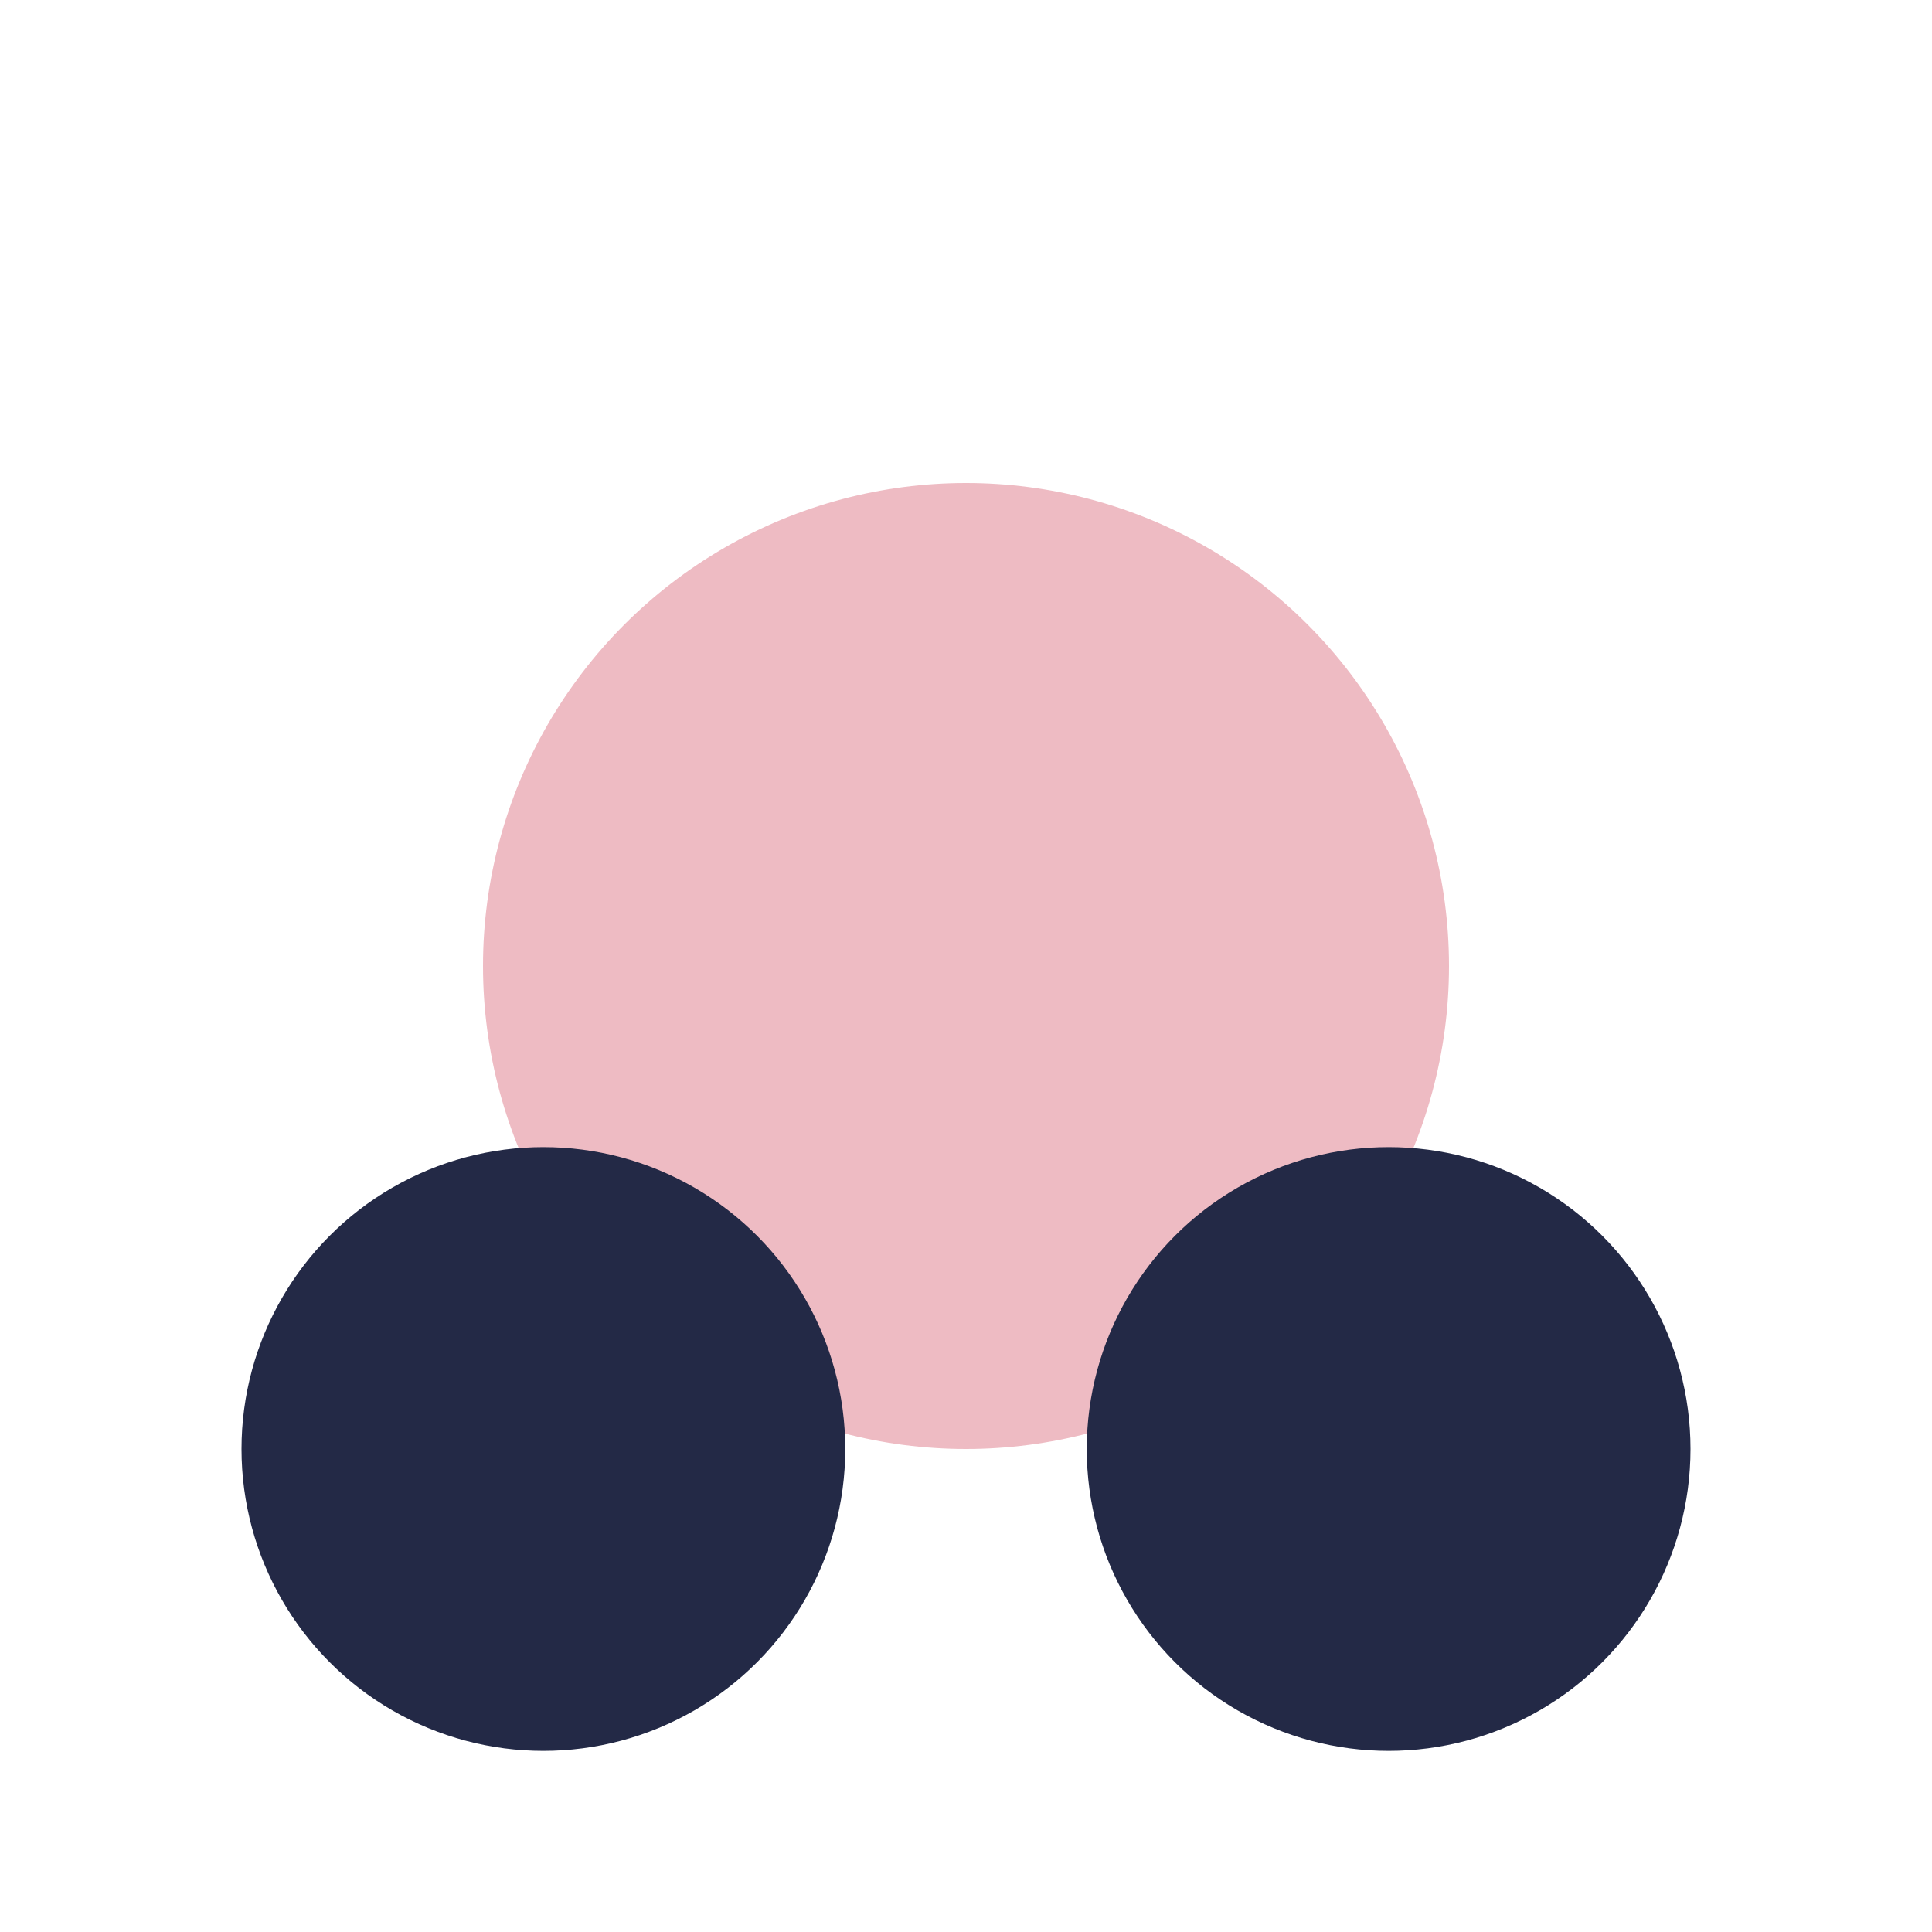
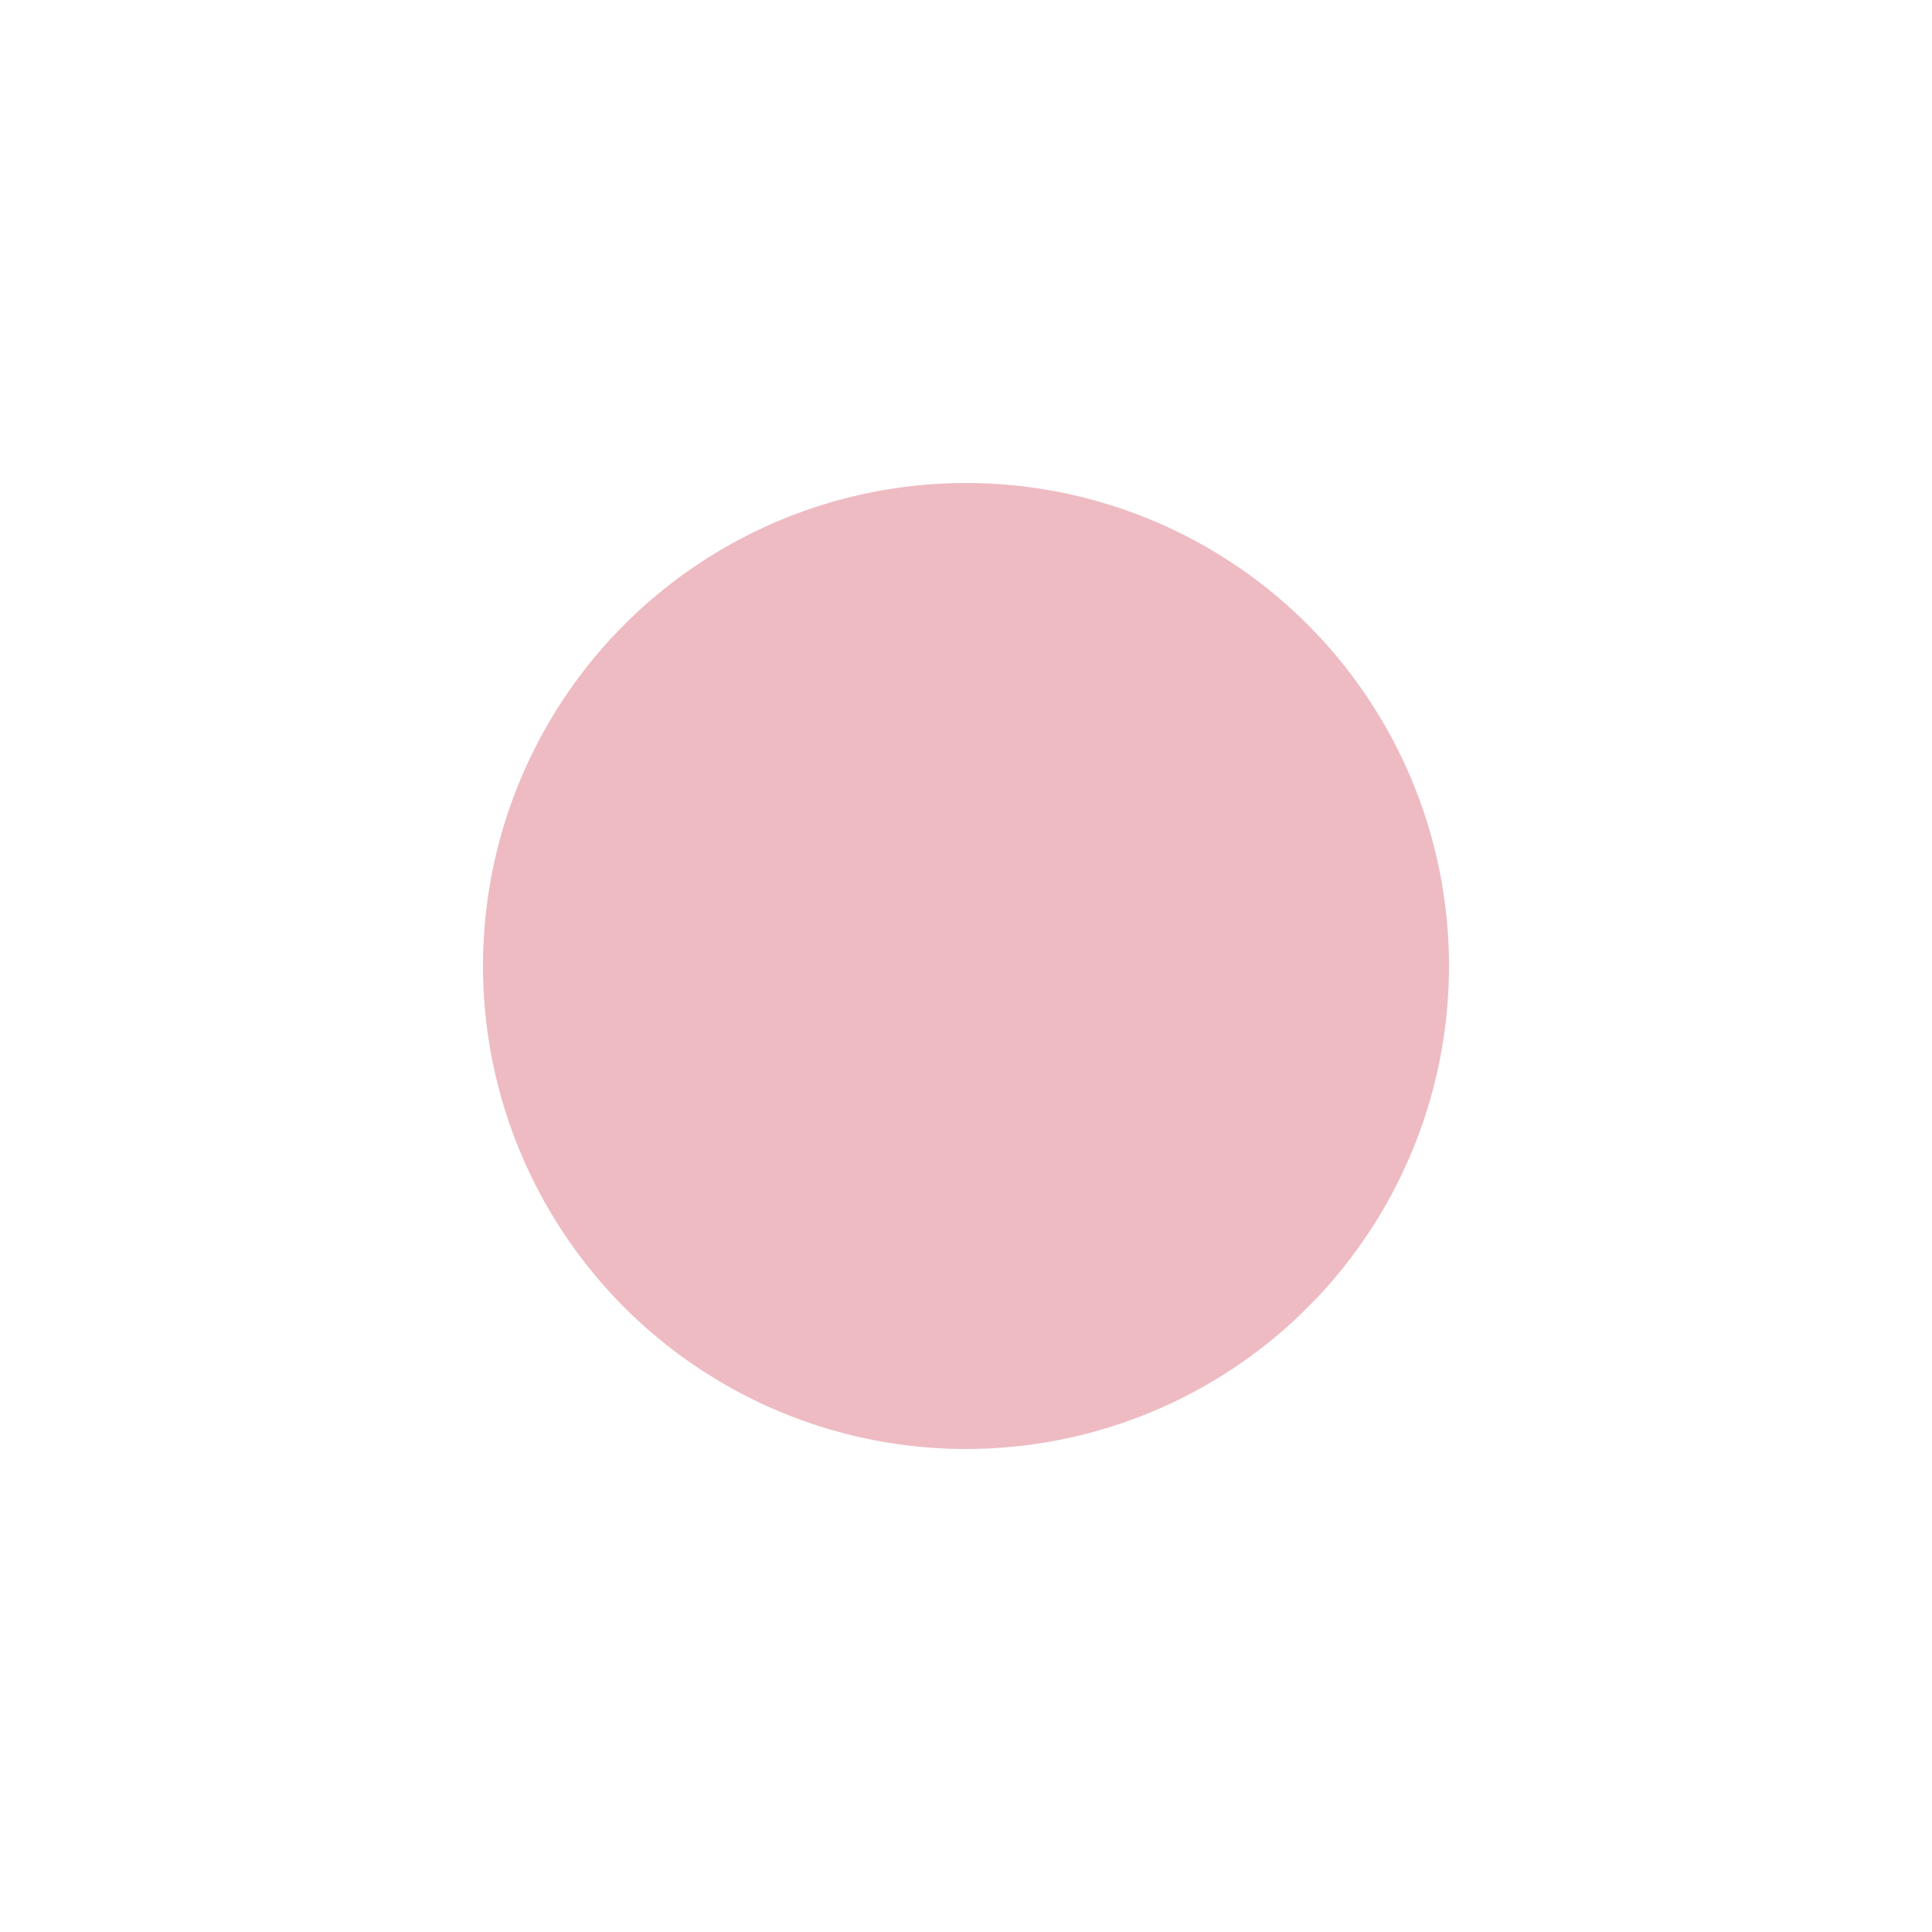
<svg xmlns="http://www.w3.org/2000/svg" width="32" height="32" viewBox="0 0 32 32">
  <circle cx="16" cy="16" r="8" fill="#eebbc3" />
-   <circle cx="9" cy="24" r="5" fill="#232946" />
-   <circle cx="23" cy="24" r="5" fill="#232946" />
</svg>